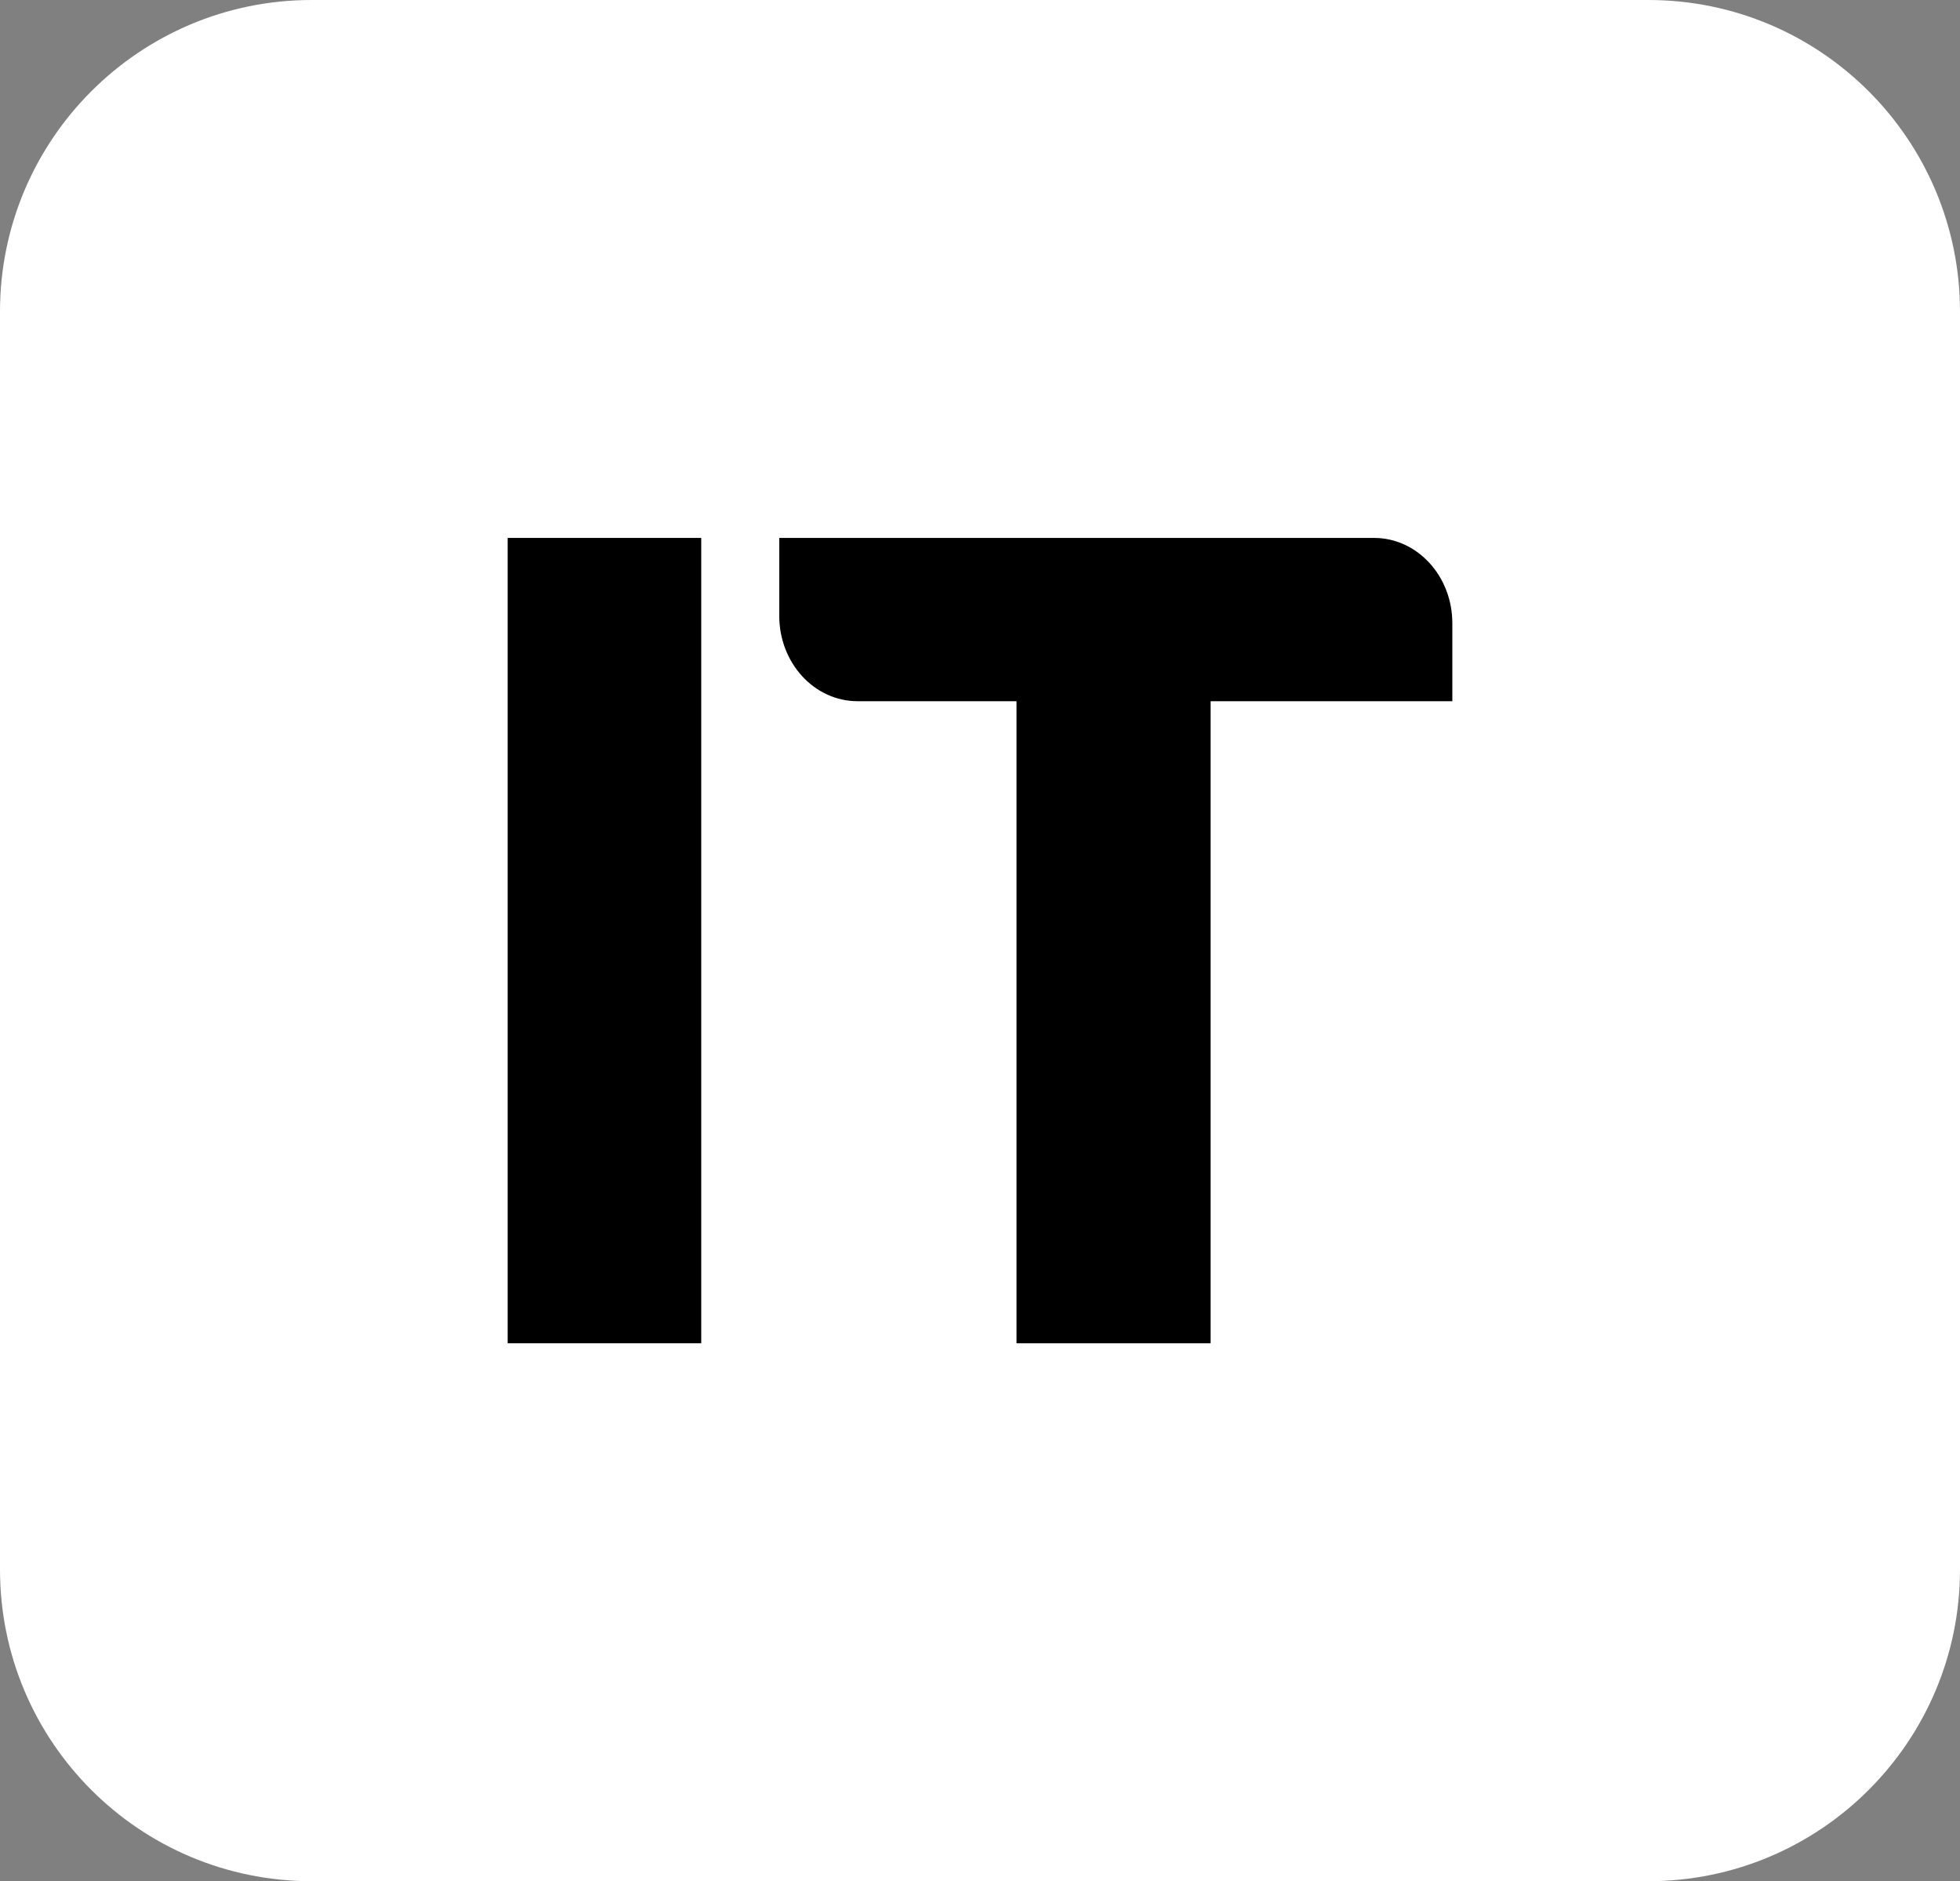
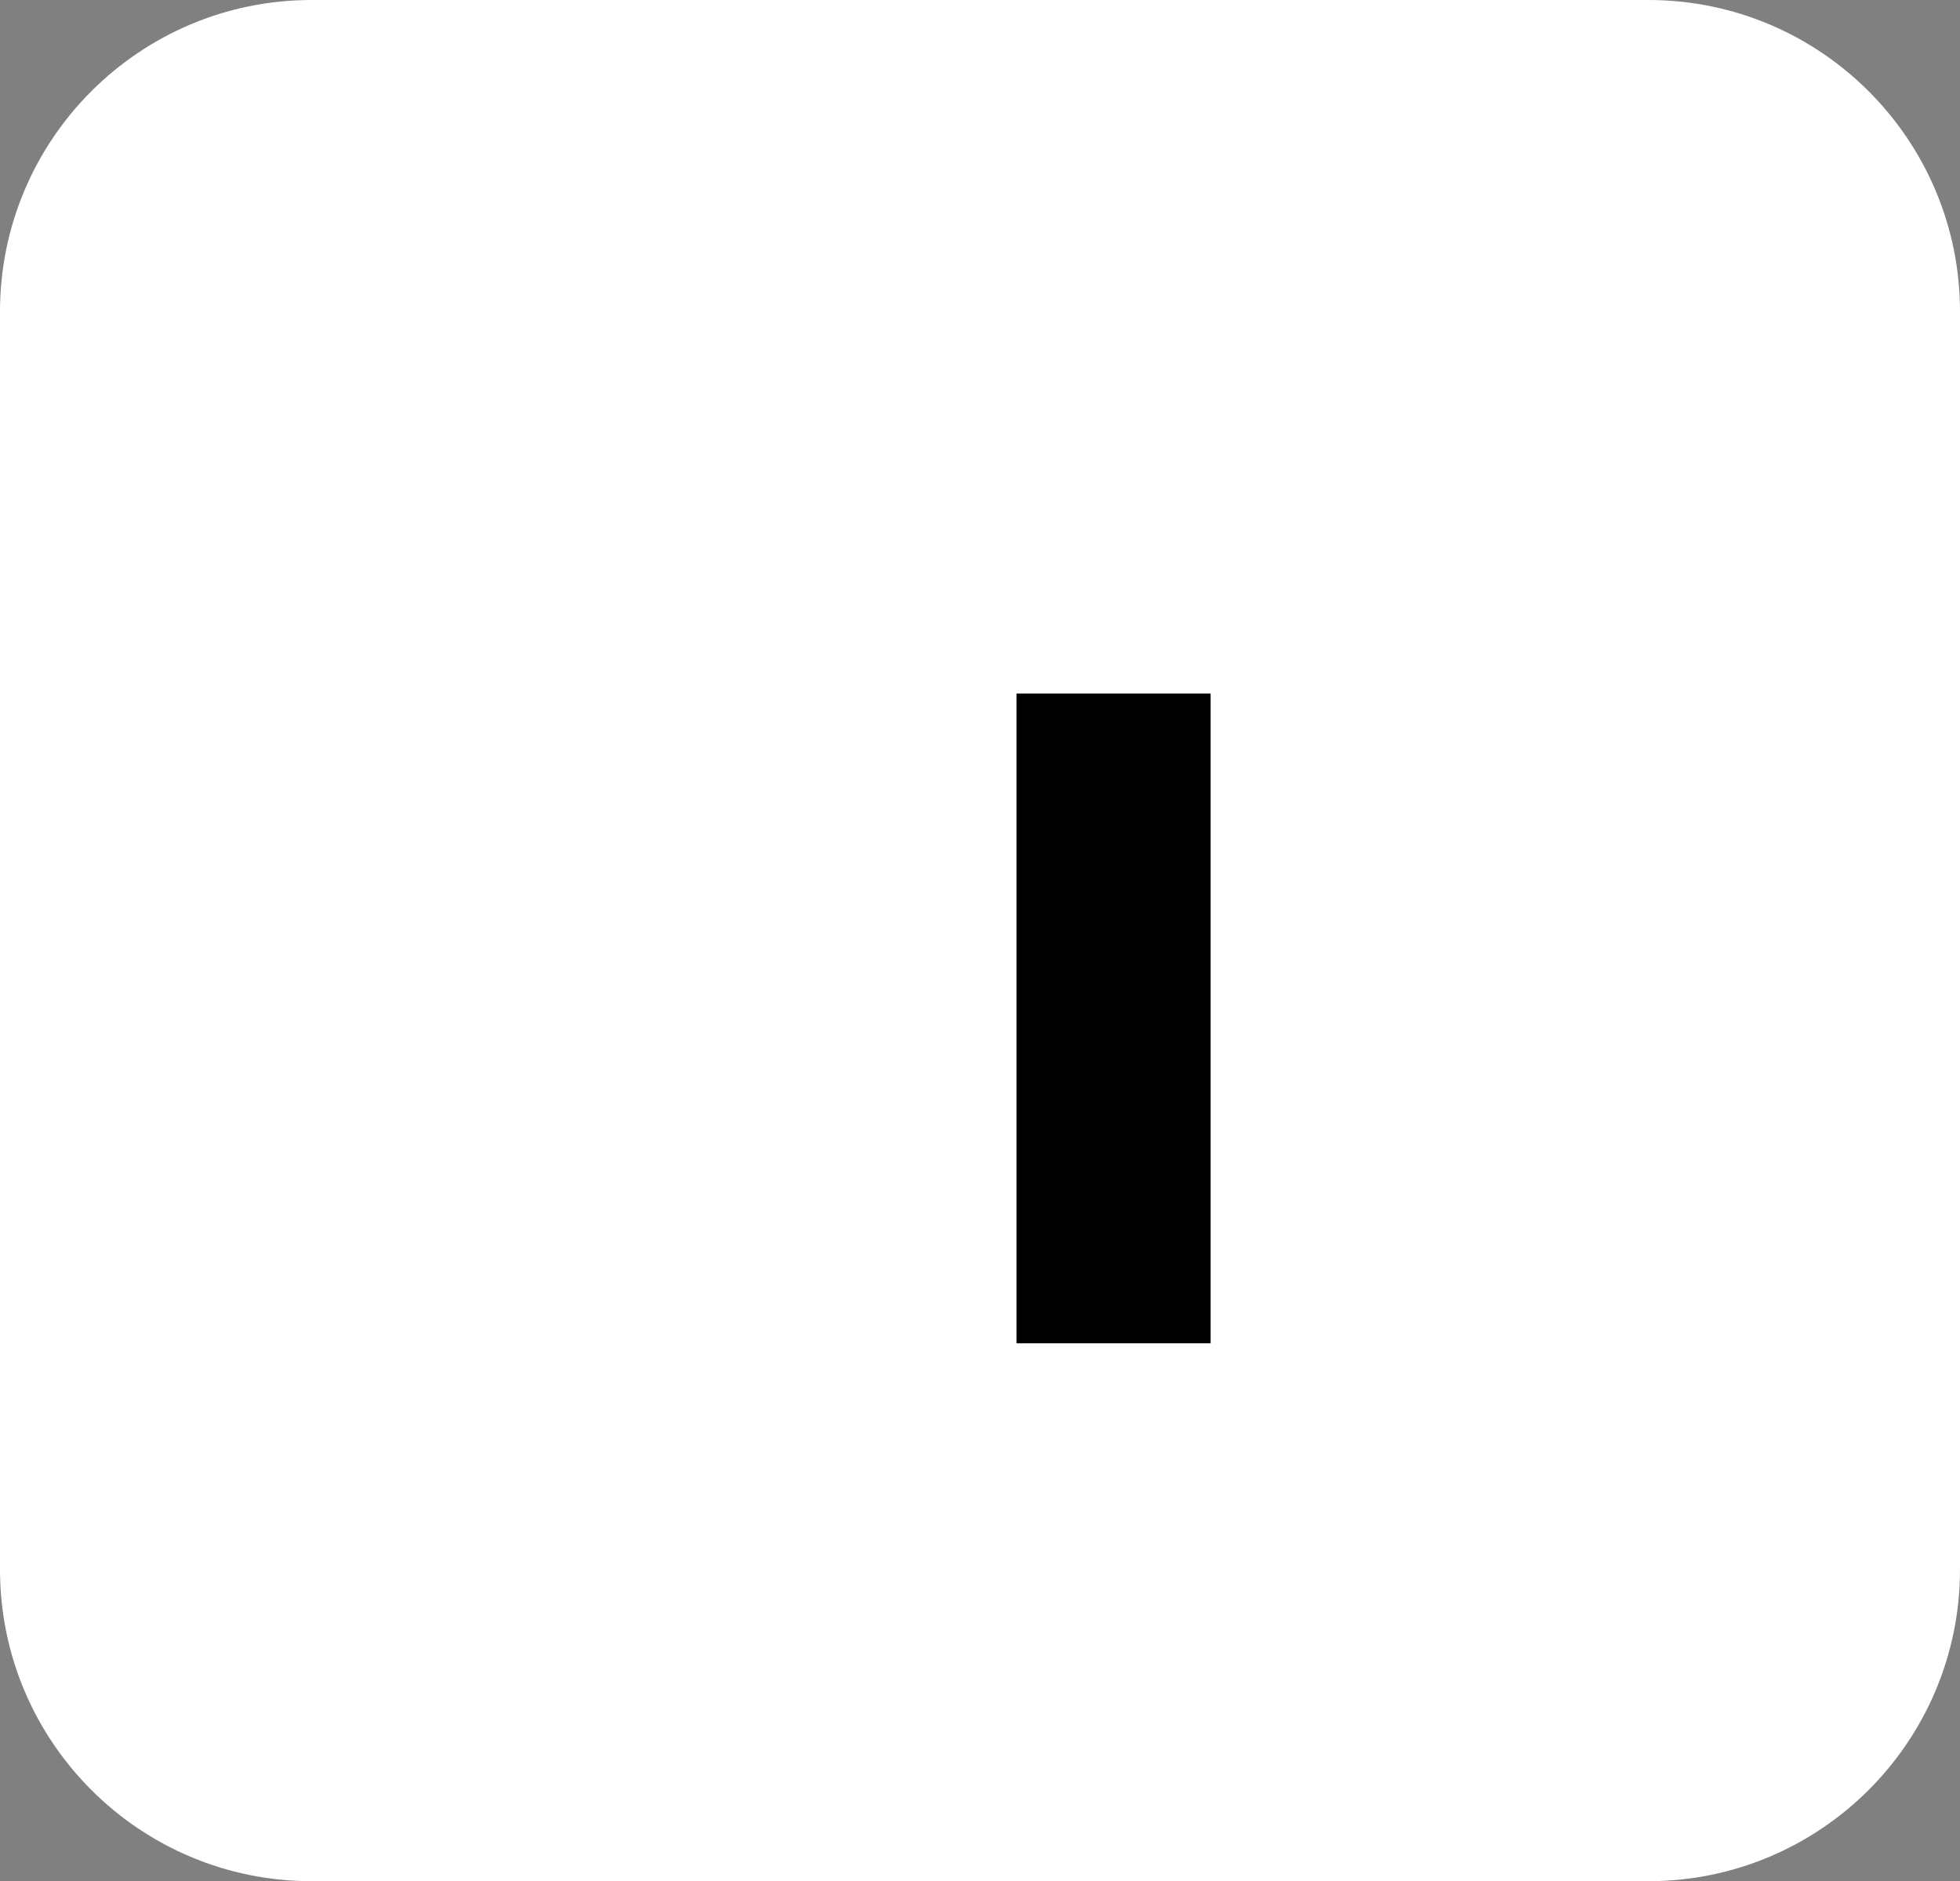
<svg xmlns="http://www.w3.org/2000/svg" data-bbox="0 0 364 349.33" viewBox="0 0 364 349.33" data-type="color">
  <rect x="0" y="0" width="364" height="349.33" fill="#808080" stroke="none" />
  <g>
    <path fill="#ffffff" d="M364 57.88v233.57c0 31.966-25.914 57.88-57.88 57.88H57.88C25.914 349.33 0 323.416 0 291.45V57.88C0 25.914 25.914 0 57.88 0h248.24C338.086 0 364 25.914 364 57.88" data-color="1" />
-     <path d="M130.23 249.44H94.28V99.89h35.95z" fill="#000000" data-color="2" />
    <path d="M224.83 128.79v120.65h-36.05V128.79" fill="#000000" data-color="2" />
-     <path d="M188.78 130.21h-29.52c-8.03 0-14.54-7.09-14.54-15.84V99.89h110.46c8.03 0 14.54 7.09 14.54 15.84v14.48h-44.89" fill="#000000" data-color="2" />
  </g>
</svg>